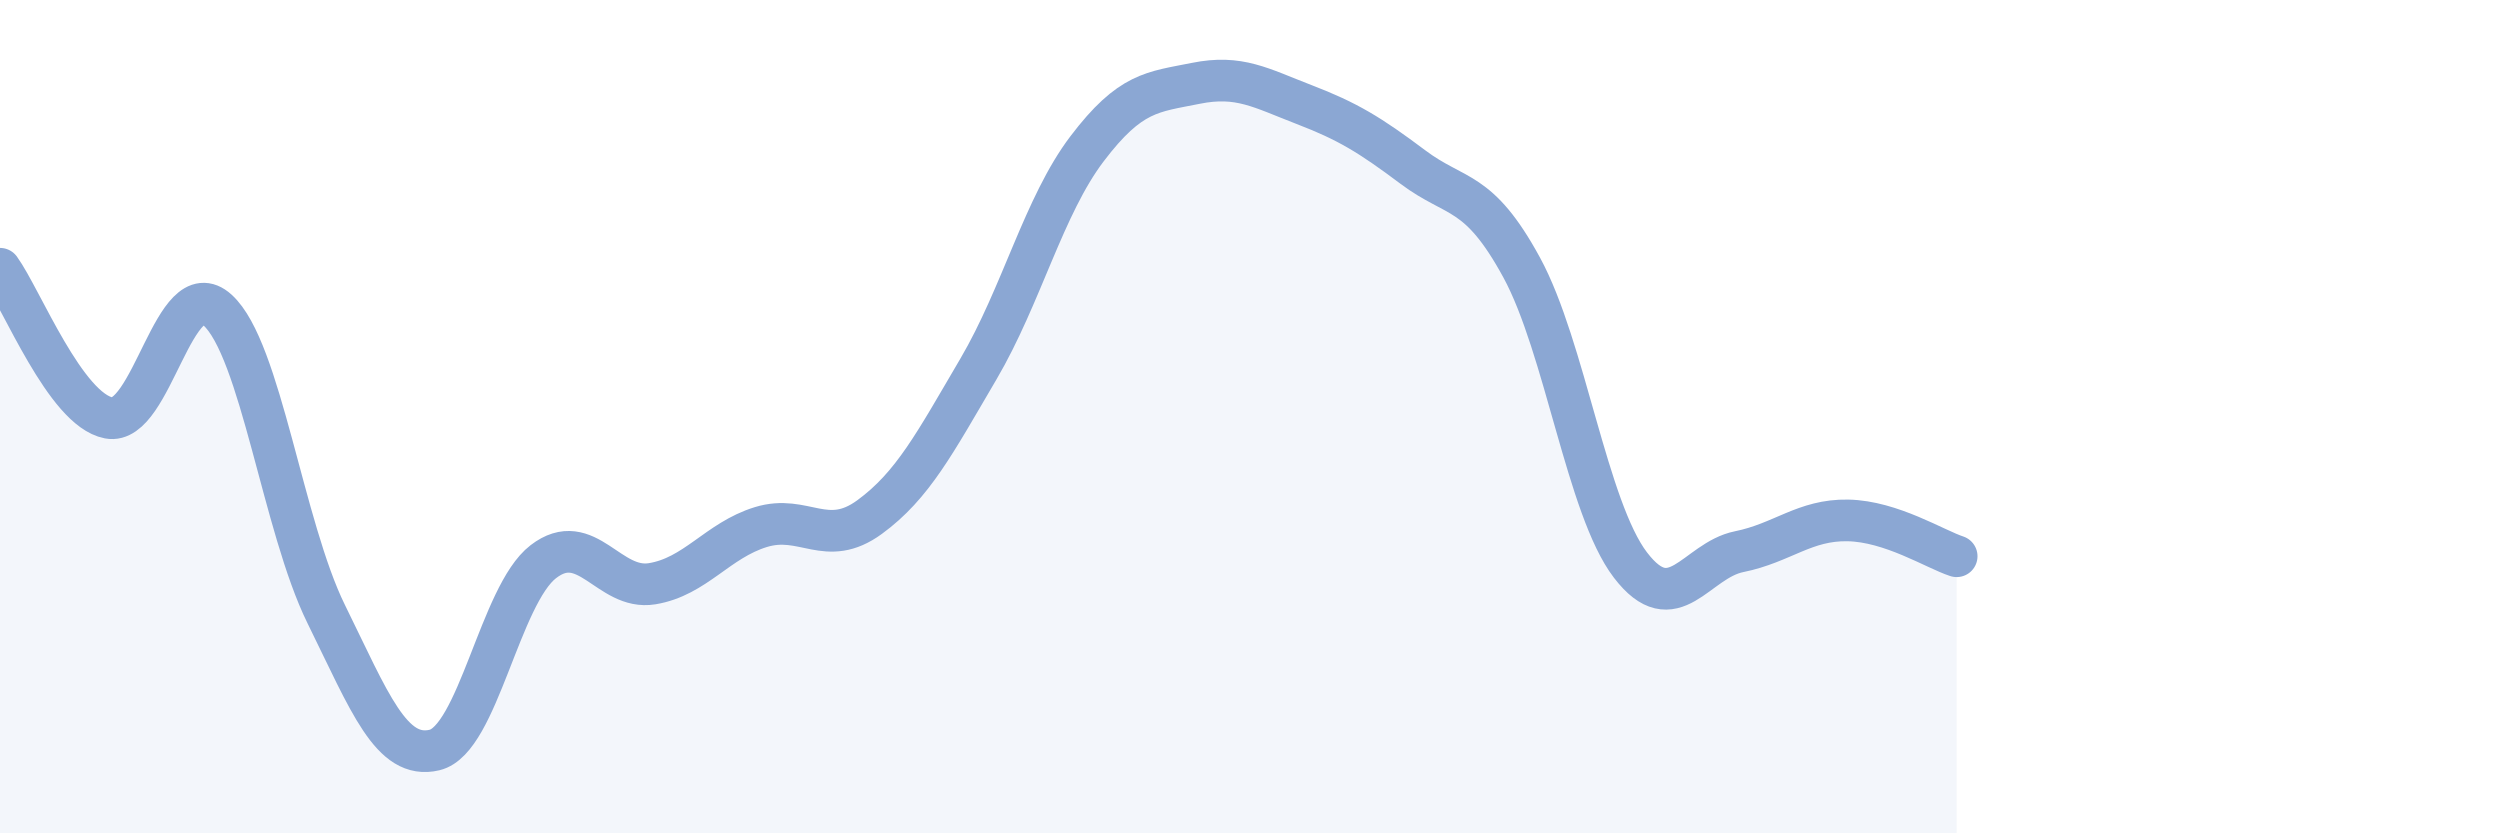
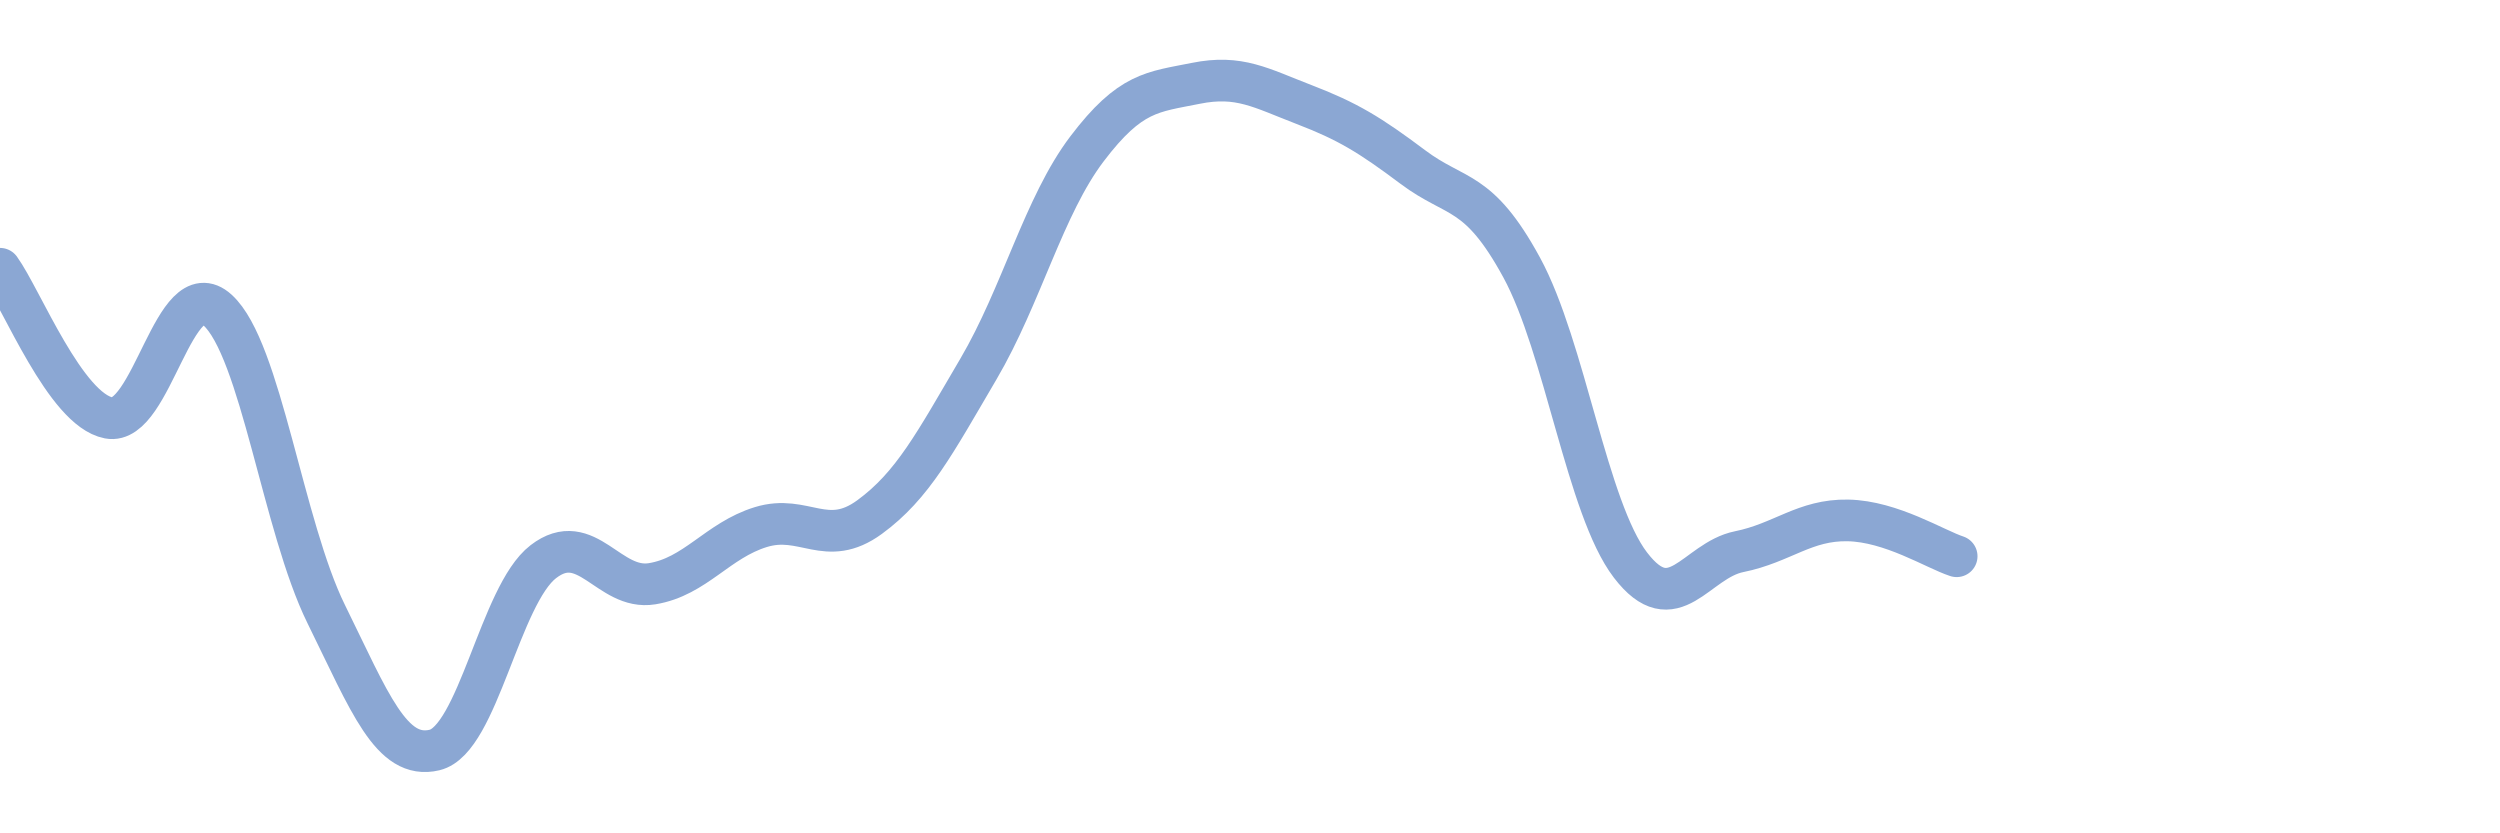
<svg xmlns="http://www.w3.org/2000/svg" width="60" height="20" viewBox="0 0 60 20">
-   <path d="M 0,6.45 C 0.52,7.17 1.57,9.83 2.61,10.03 C 3.65,10.23 4.18,6.5 5.22,7.44 C 6.26,8.38 6.79,12.63 7.83,14.74 C 8.87,16.85 9.39,18.25 10.43,18 C 11.47,17.75 12,14.28 13.04,13.48 C 14.08,12.68 14.61,14.18 15.65,14.01 C 16.69,13.84 17.22,12.97 18.26,12.65 C 19.3,12.33 19.83,13.17 20.87,12.41 C 21.91,11.65 22.44,10.63 23.48,8.86 C 24.52,7.09 25.05,4.94 26.09,3.57 C 27.13,2.2 27.66,2.21 28.7,2 C 29.74,1.79 30.26,2.11 31.3,2.51 C 32.34,2.91 32.87,3.23 33.91,4.01 C 34.95,4.79 35.48,4.51 36.52,6.42 C 37.56,8.33 38.09,12.2 39.13,13.56 C 40.17,14.92 40.7,13.45 41.74,13.24 C 42.78,13.03 43.31,12.47 44.35,12.49 C 45.39,12.51 46.44,13.18 46.96,13.35L46.96 20L0 20Z" fill="#8ba7d3" opacity="0.1" stroke-linecap="round" stroke-linejoin="round" />
  <path d="M 0,6.45 C 0.52,7.17 1.57,9.83 2.61,10.03 C 3.65,10.23 4.18,6.5 5.22,7.44 C 6.26,8.38 6.79,12.63 7.83,14.74 C 8.87,16.85 9.39,18.25 10.43,18 C 11.47,17.75 12,14.28 13.04,13.48 C 14.08,12.68 14.61,14.18 15.65,14.01 C 16.69,13.84 17.22,12.97 18.26,12.65 C 19.3,12.33 19.83,13.17 20.87,12.41 C 21.91,11.65 22.44,10.63 23.48,8.86 C 24.52,7.09 25.05,4.94 26.09,3.57 C 27.13,2.2 27.66,2.21 28.7,2 C 29.74,1.79 30.26,2.11 31.3,2.51 C 32.34,2.91 32.87,3.23 33.91,4.01 C 34.95,4.79 35.48,4.51 36.52,6.42 C 37.56,8.33 38.09,12.2 39.13,13.56 C 40.17,14.92 40.7,13.45 41.74,13.24 C 42.78,13.03 43.31,12.47 44.35,12.49 C 45.39,12.51 46.44,13.18 46.96,13.35" stroke="#8ba7d3" stroke-width="1" fill="none" stroke-linecap="round" stroke-linejoin="round" />
</svg>